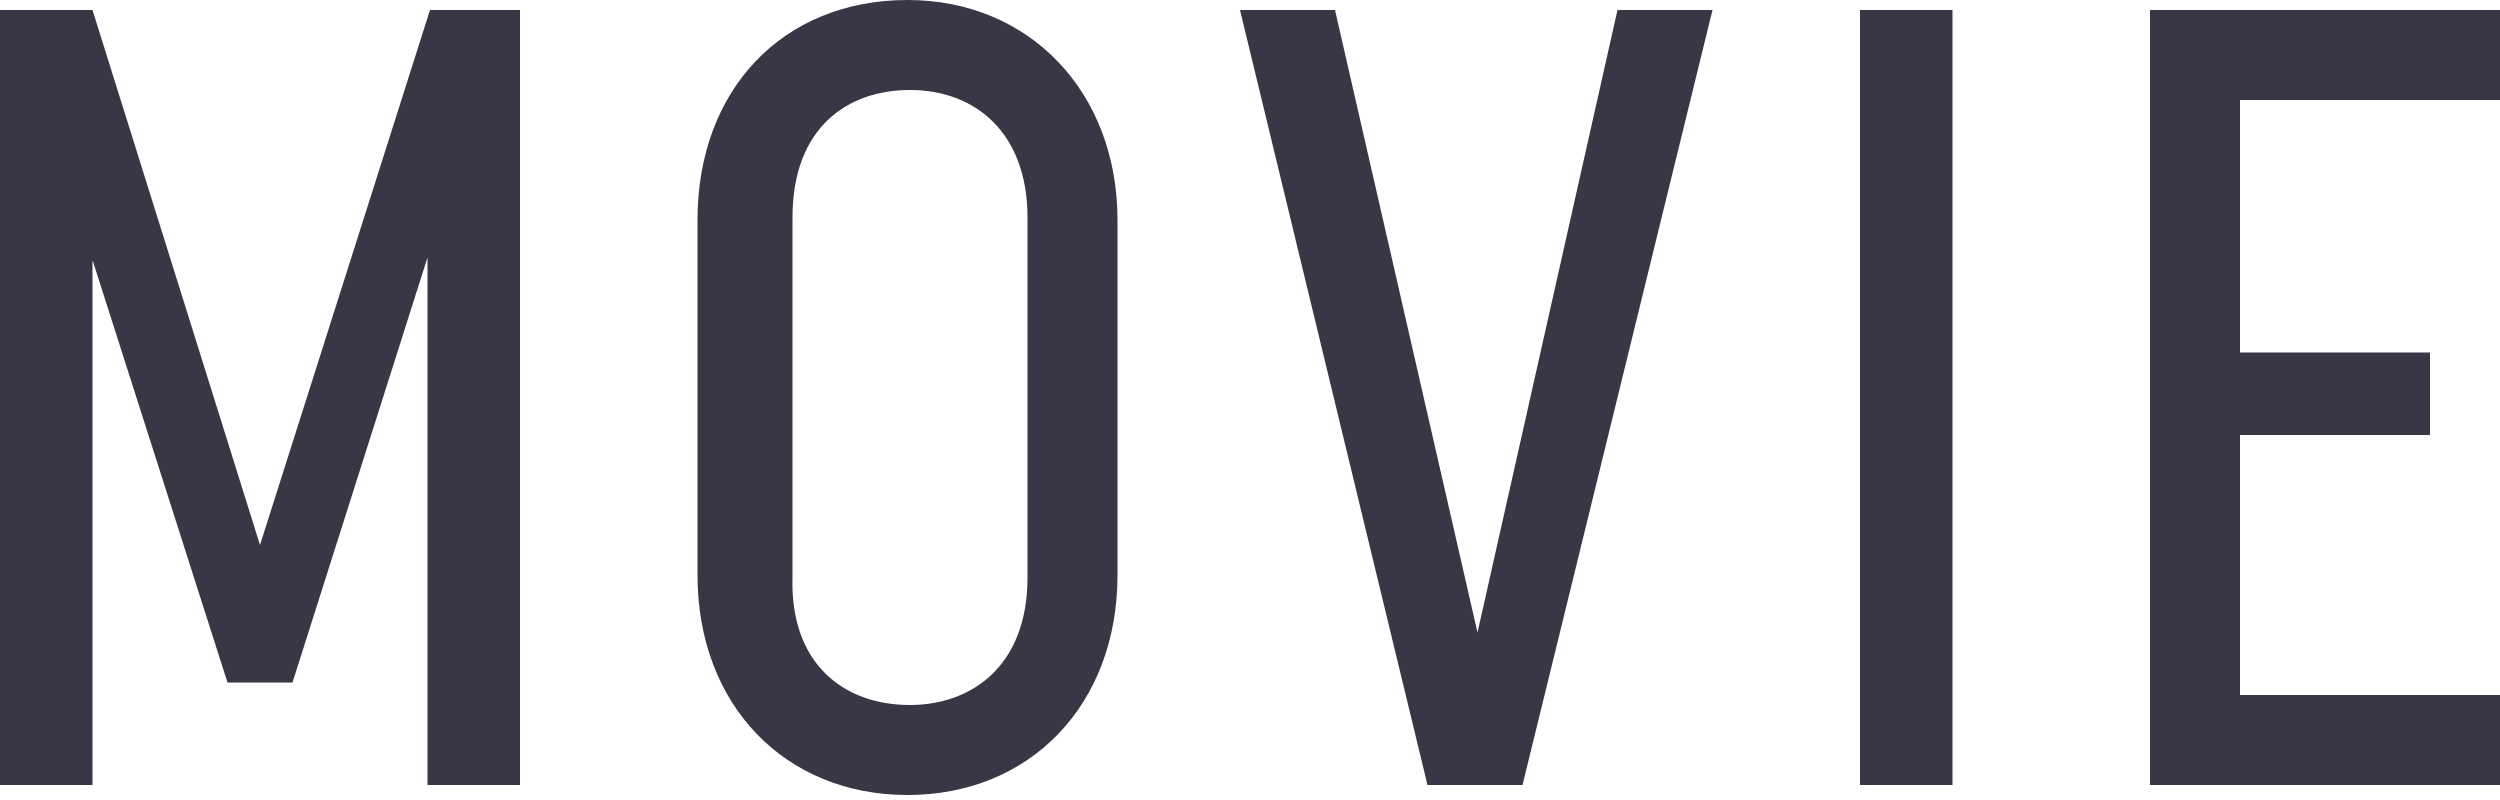
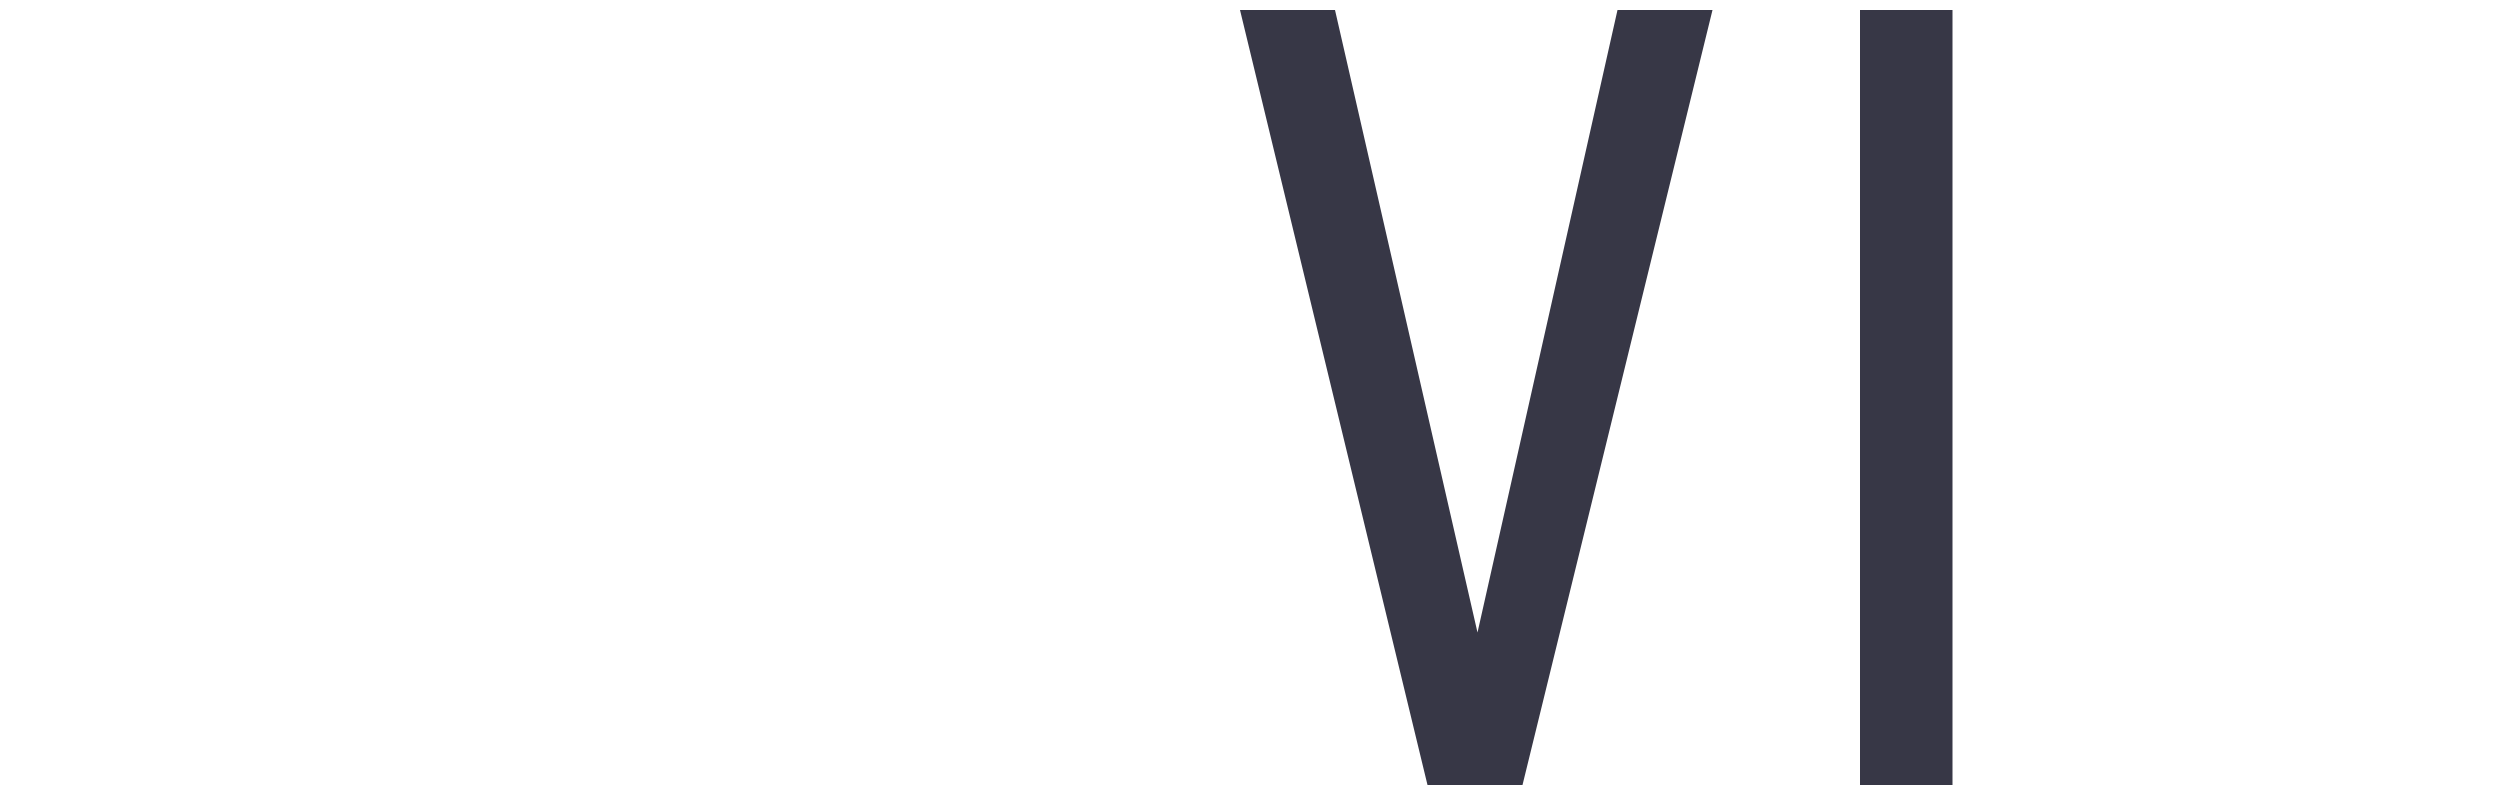
<svg xmlns="http://www.w3.org/2000/svg" width="100" height="32" viewBox="0 0 100 32" fill="none">
  <g clip-path="url(#clip0_2421_363)">
-     <path d="M0 0.4H3.7L10.4 21.8L17.2 0.4H20.8V31.4H17.1V10.3L11.7 27.3H9.1L3.7 10.4V31.4H0V0.4Z" fill="#373746" />
-     <path d="M27.9 23V8.8C27.9 3.6 31.3 0 36.3 0C41.2 0 44.7 3.7 44.7 8.8V23C44.7 28.2 41.2 31.8 36.3 31.8C31.4 31.8 27.9 28.2 27.9 23ZM36.4 28.2C38.8 28.2 41.1 26.7 41.1 23.1V8.7C41.1 5.3 39 3.6 36.4 3.6C33.9 3.6 31.7 5.1 31.7 8.7V23.1C31.6 26.5 33.7 28.2 36.4 28.2Z" fill="#373746" />
    <path d="M49.6 0.4H53.4L59.1 25.3L64.7 0.4H68.5L60.9 31.4H57.1L49.6 0.4Z" fill="#373746" />
    <path d="M74.4 0.4H78.1V31.4H74.4V0.4Z" fill="#373746" />
-     <path d="M86 0.4H100V4H89.6V14.1H97.2V17.4H89.6V27.8H100V31.4H86V0.4Z" fill="#373746" />
  </g>
  <defs>
    <clipPath id="clip0_2421_363">
      <rect width="100" height="32" fill="white" />
    </clipPath>
  </defs>
</svg>